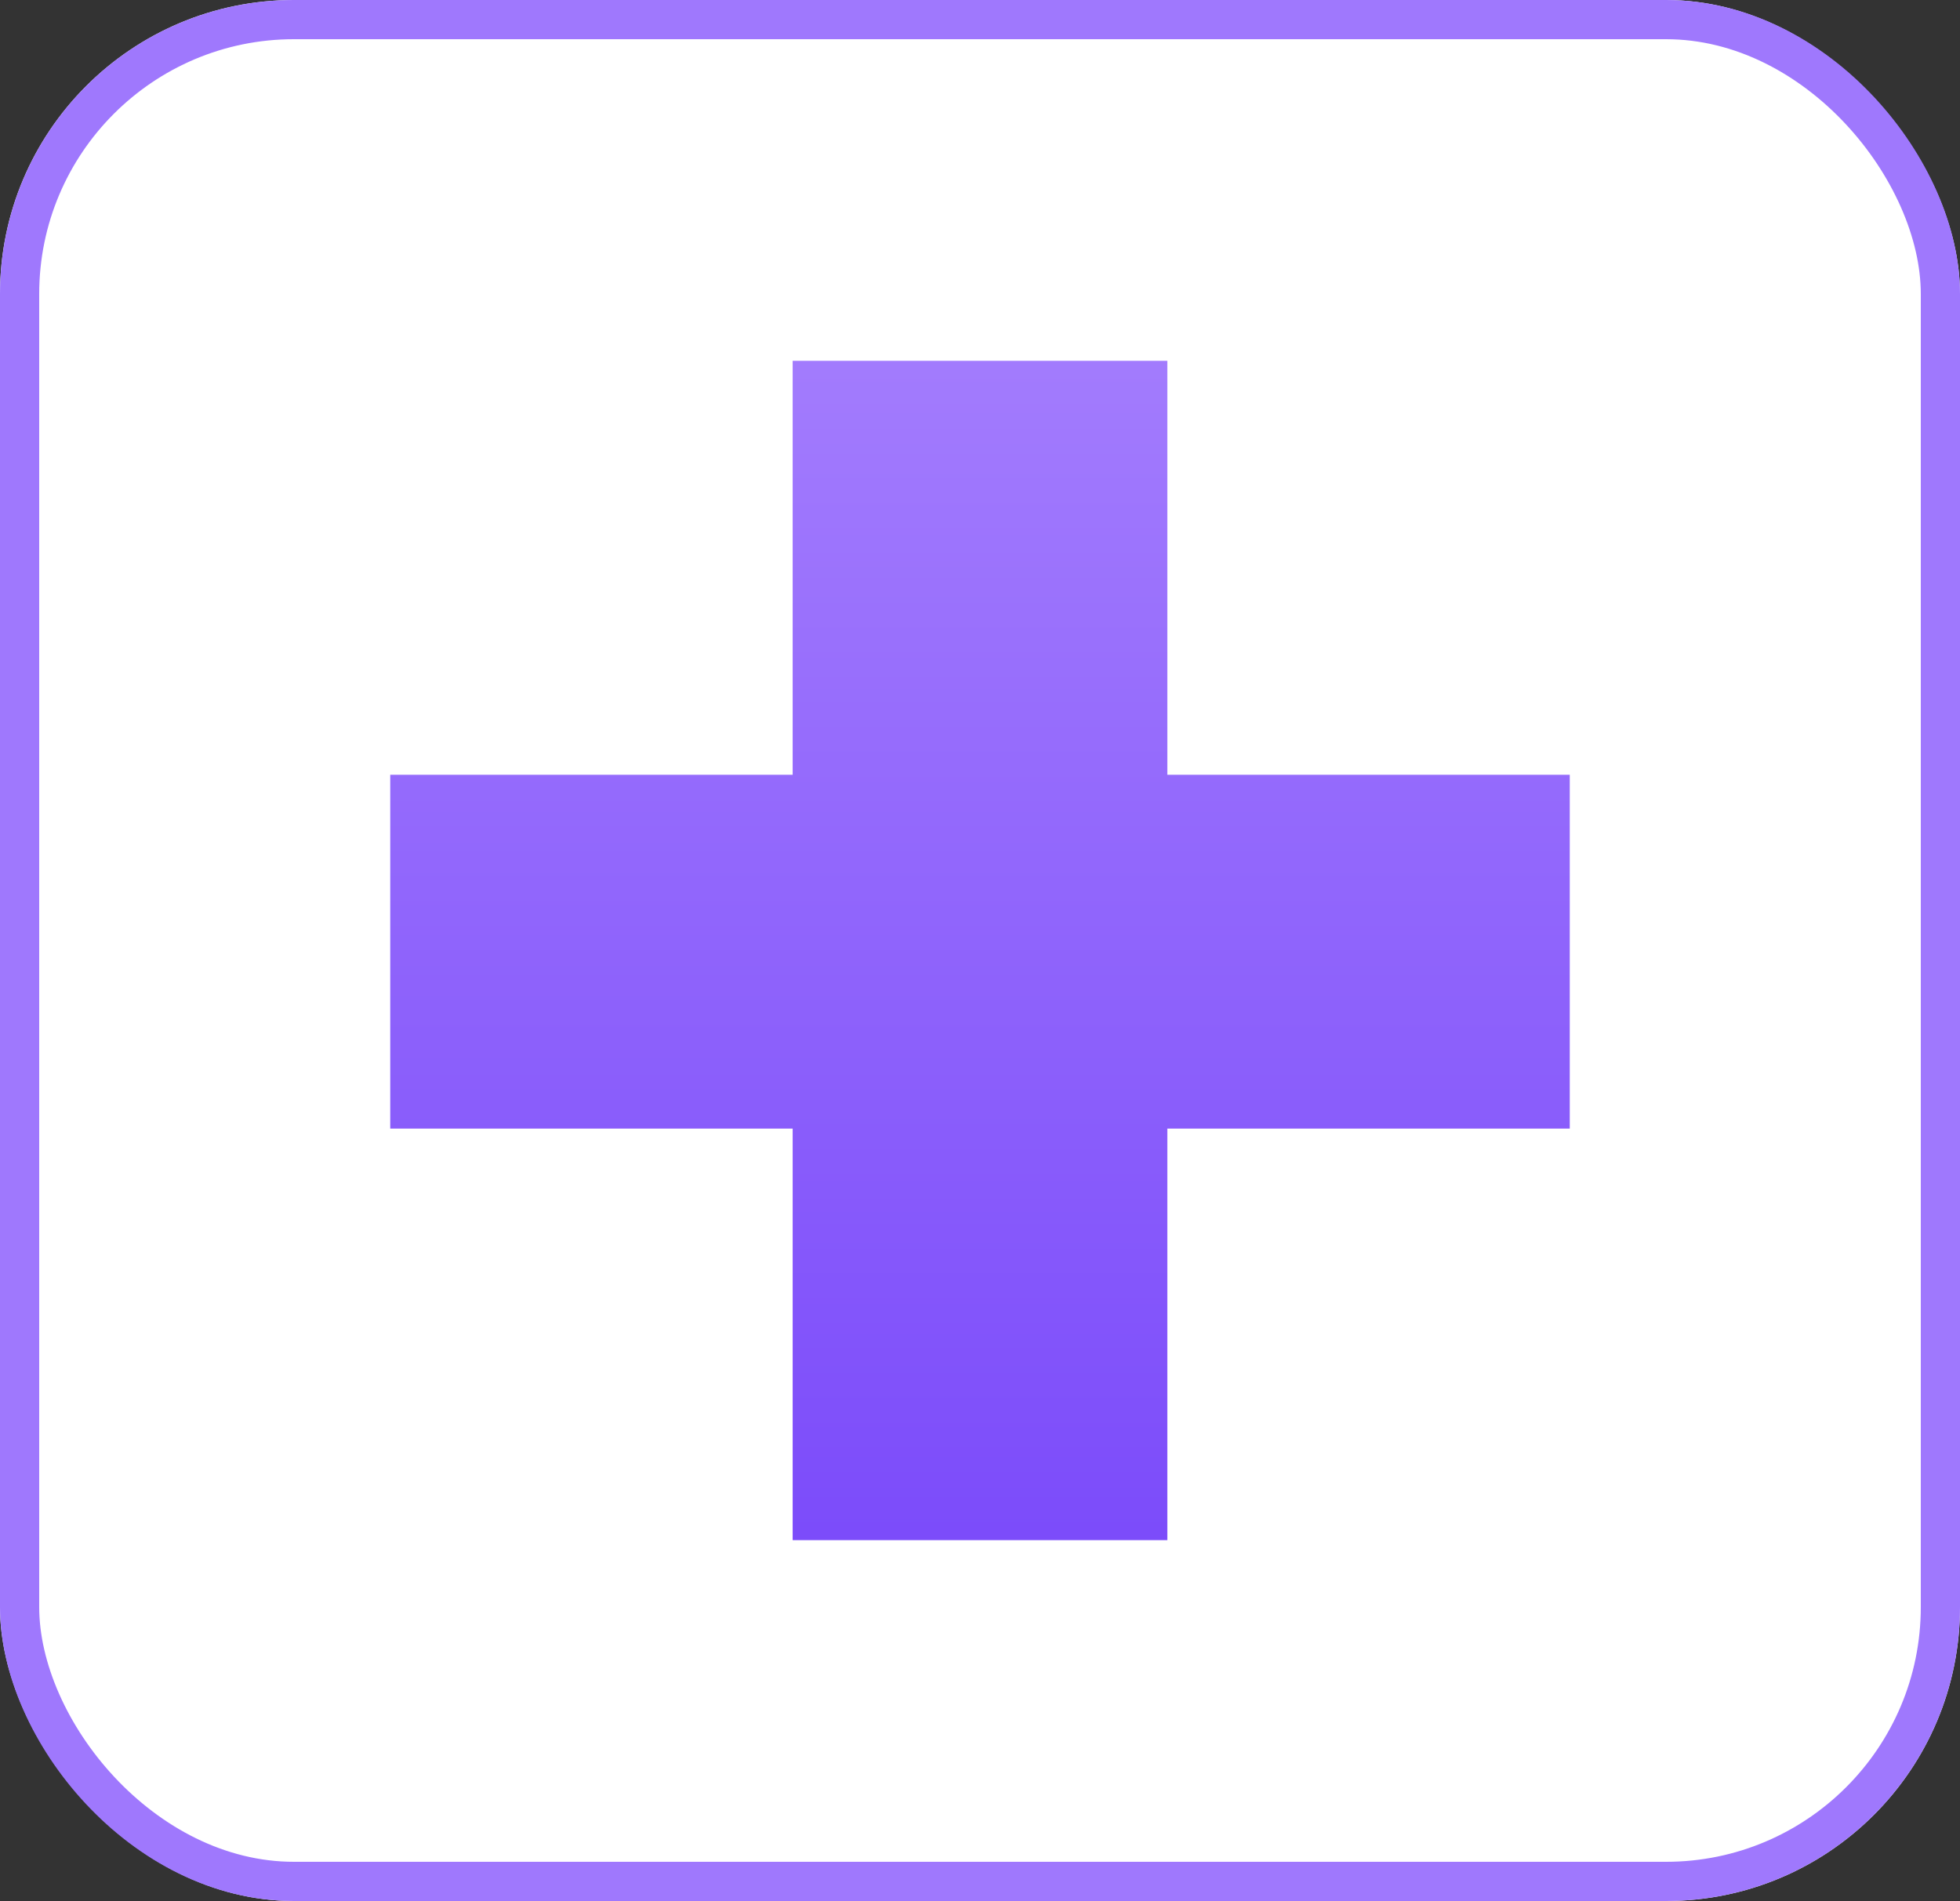
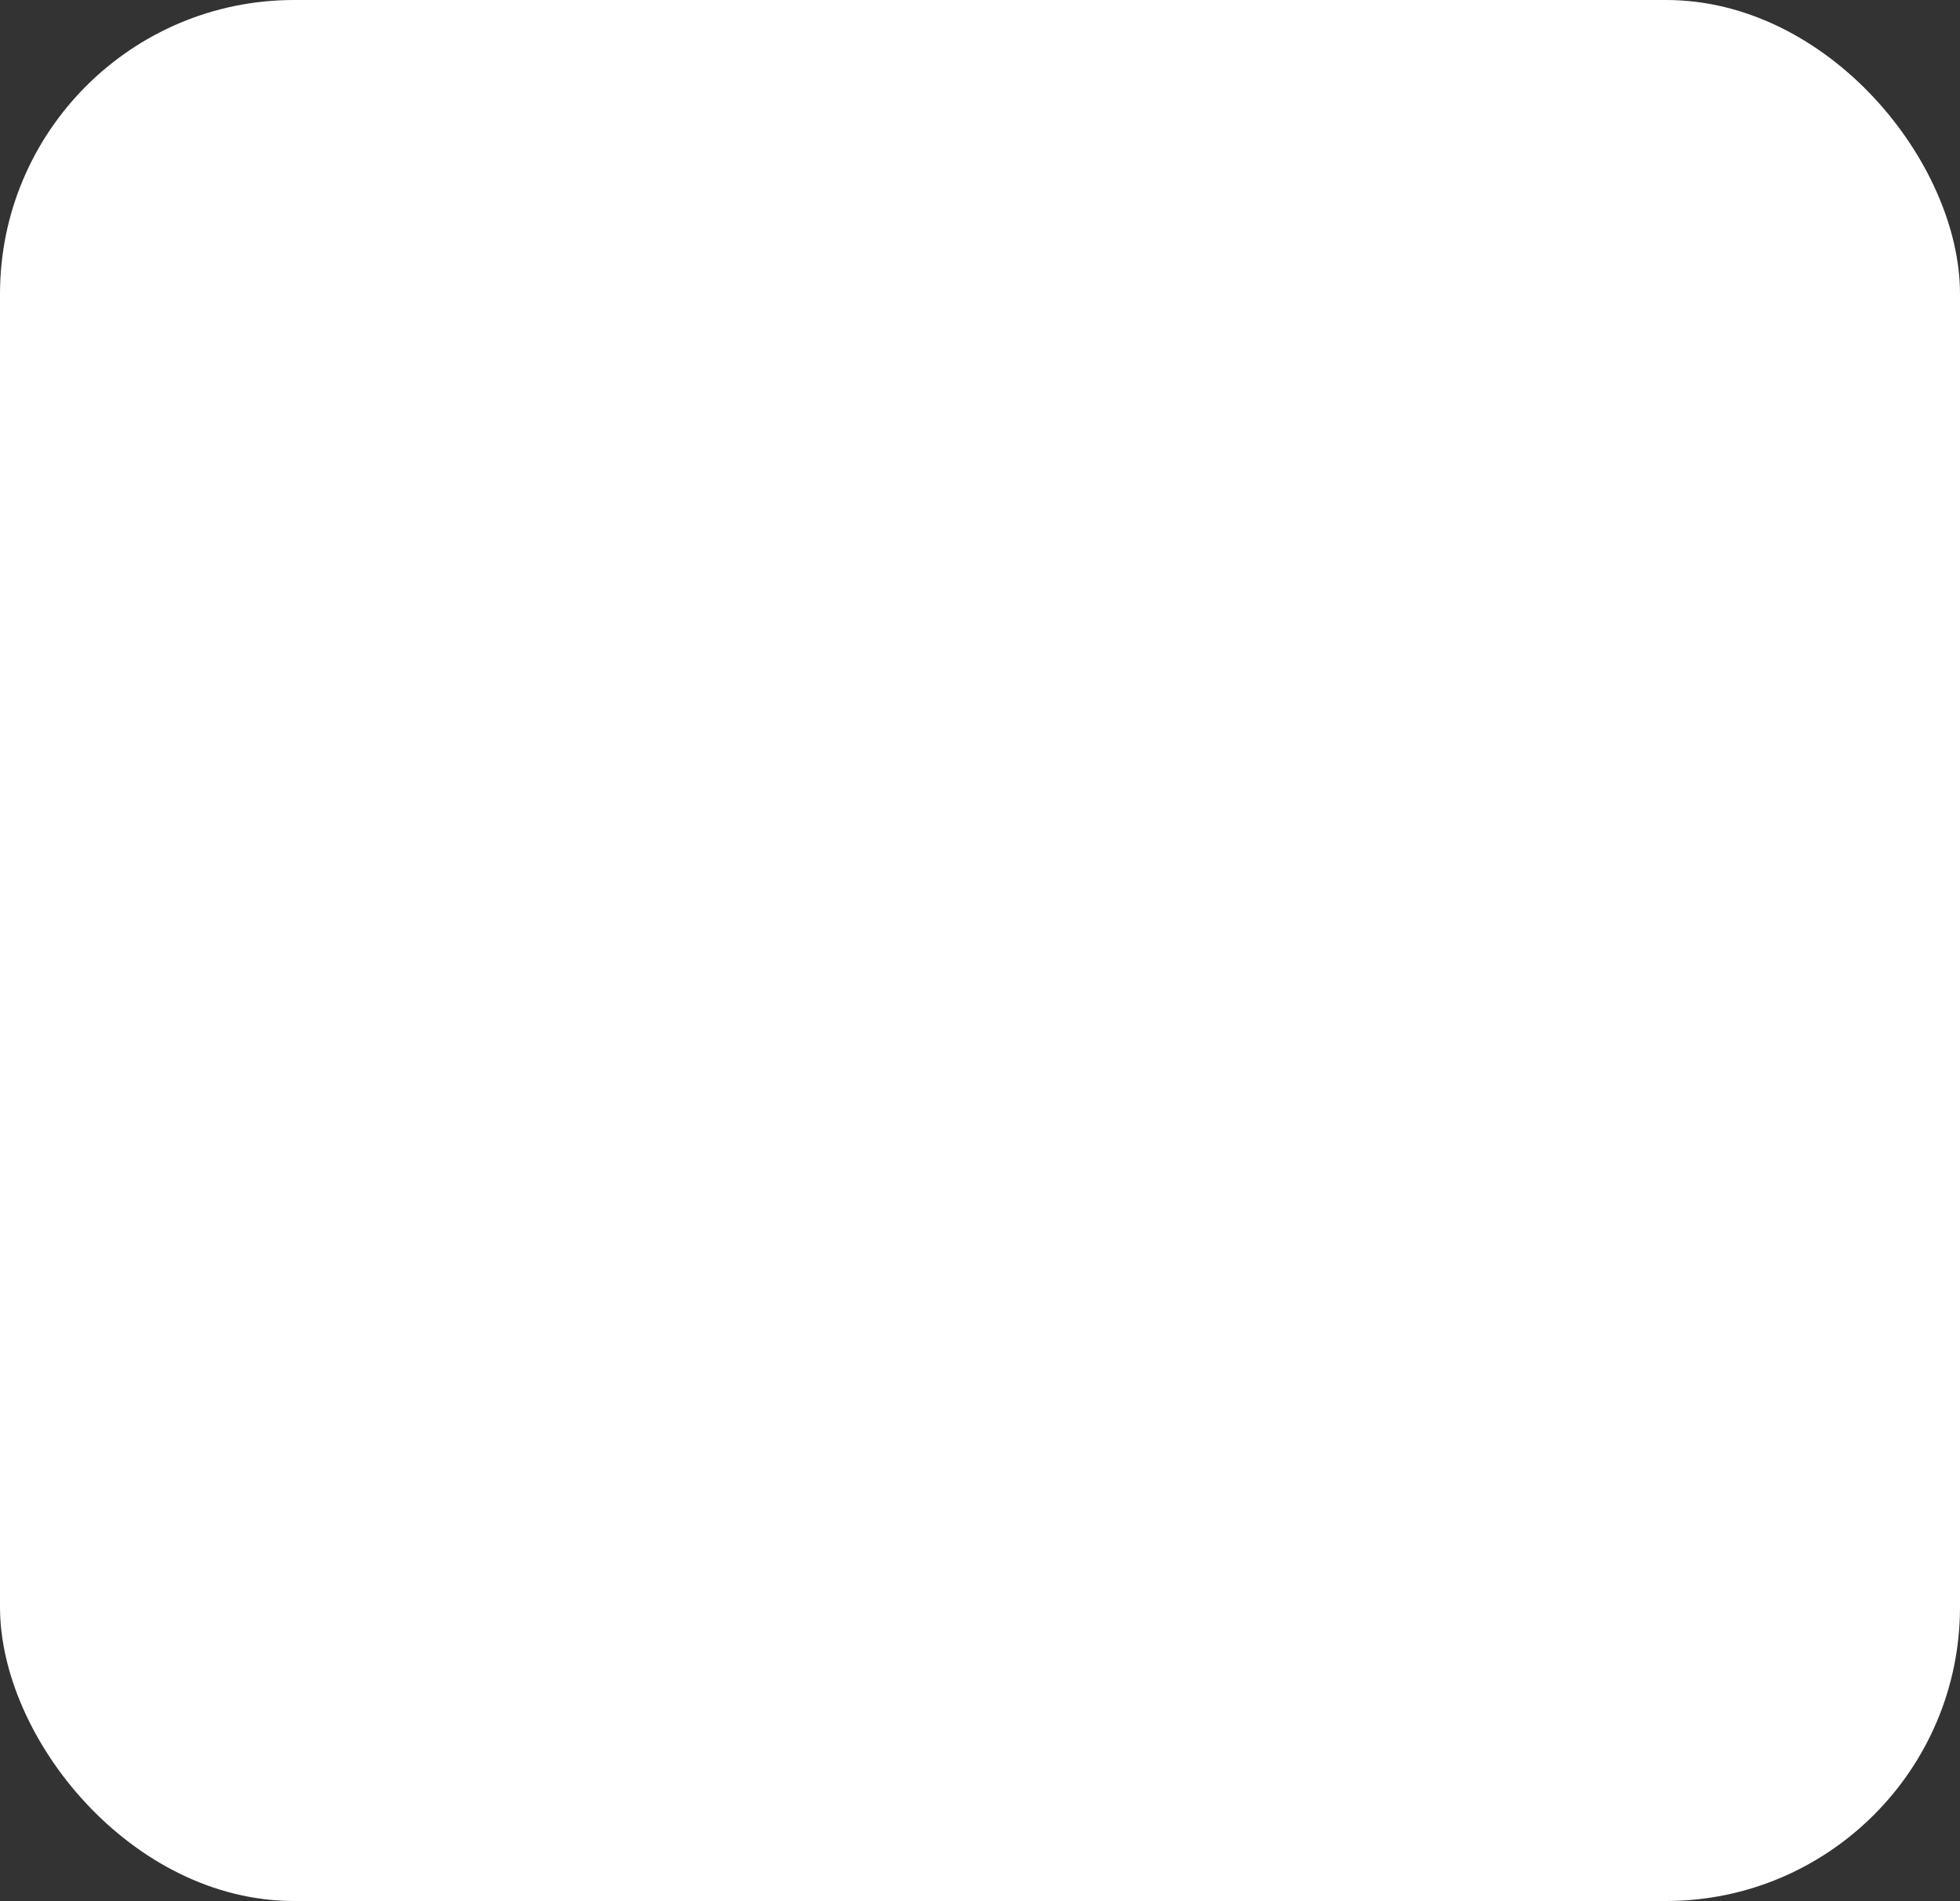
<svg xmlns="http://www.w3.org/2000/svg" width="100" height="97" viewBox="0 0 100 97">
  <rect x="0" y="0" width="100" height="97" fill="#333333" stroke="none" />
  <defs>
    <linearGradient id="linear-gradient" x1="0.5" x2="0.5" y2="1" gradientUnits="objectBoundingBox">
      <stop offset="0" stop-color="#a27bfd" />
      <stop offset="1" stop-color="#7c4cfa" />
    </linearGradient>
  </defs>
  <g id="Group_26413" data-name="Group 26413" transform="translate(-660 -4199)">
    <g id="Rectangle_23363" data-name="Rectangle 23363" transform="translate(660 4199)" fill="#fff" stroke="#9f78fd" stroke-width="2">
      <rect width="100" height="97" rx="15" stroke="none" />
-       <rect x="1" y="1" width="98" height="95" rx="14" fill="none" />
    </g>
-     <path id="Path_13037" data-name="Path 13037" d="M67.142-32.214H46.61v21H27.494v-21H6.962V-50.268H27.494V-71.39H46.61v21.122H67.142Z" transform="translate(672.948 4288.801)" fill="url(#linear-gradient)" />
  </g>
</svg>